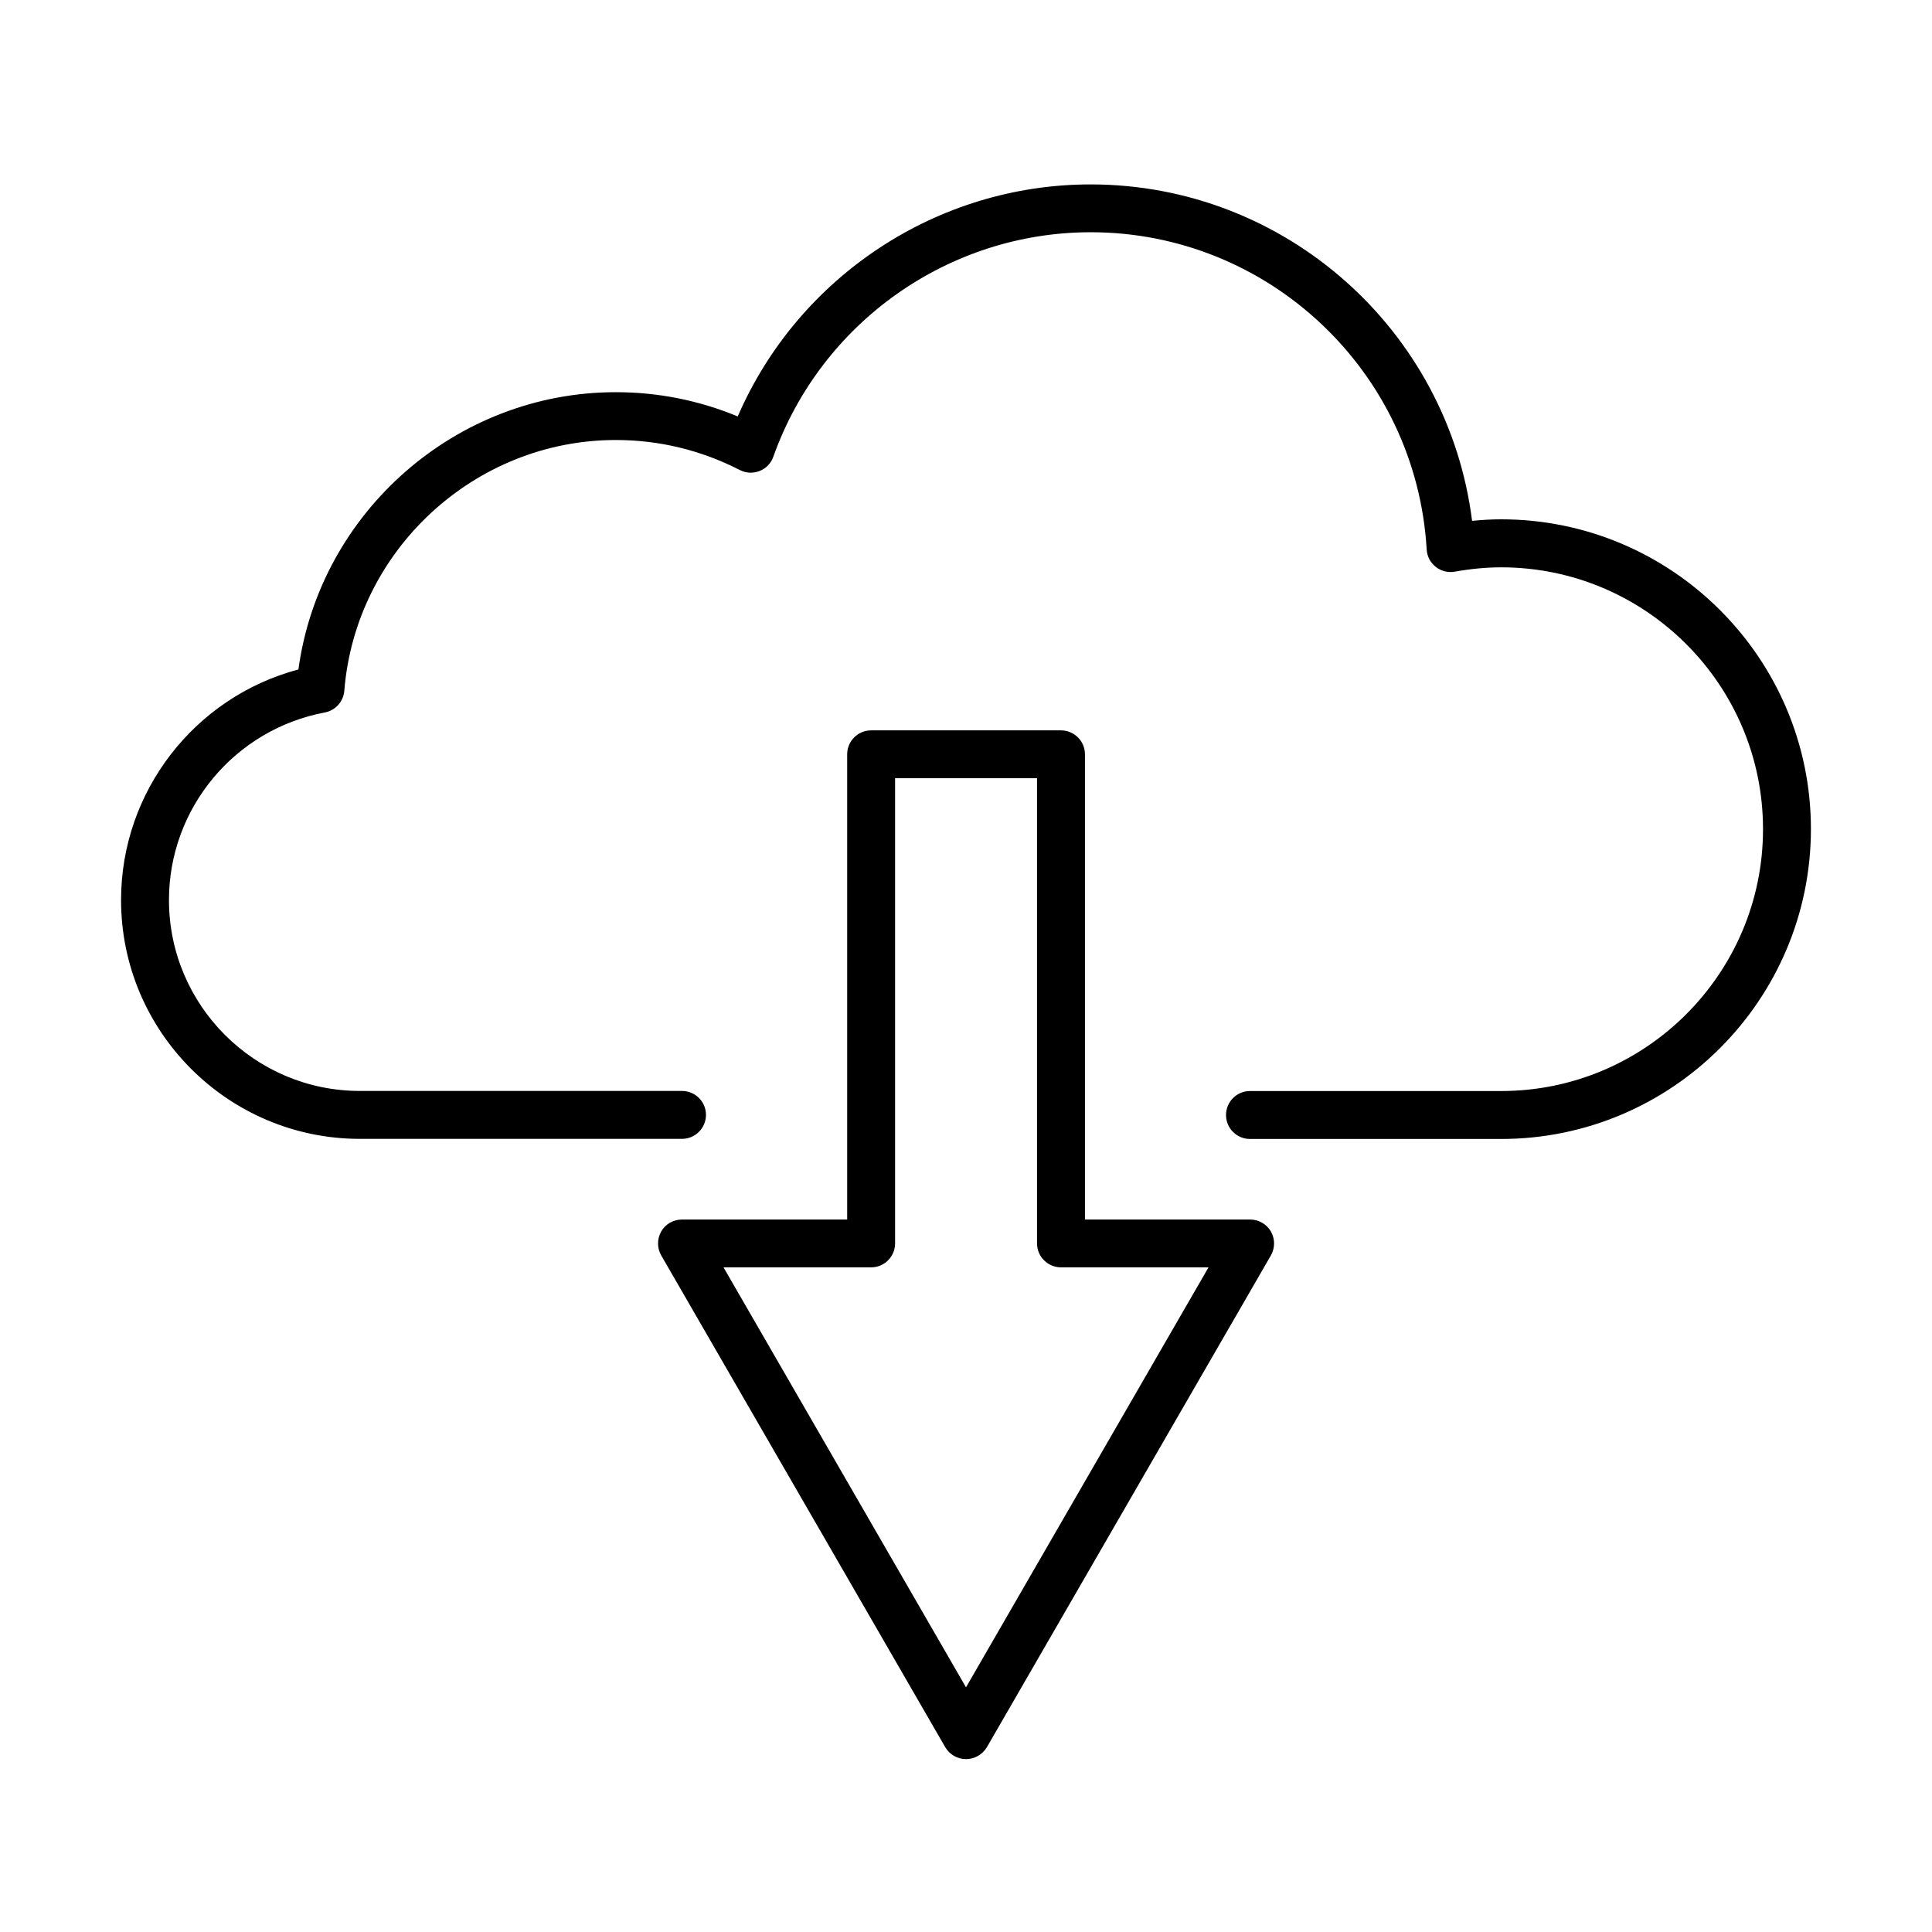
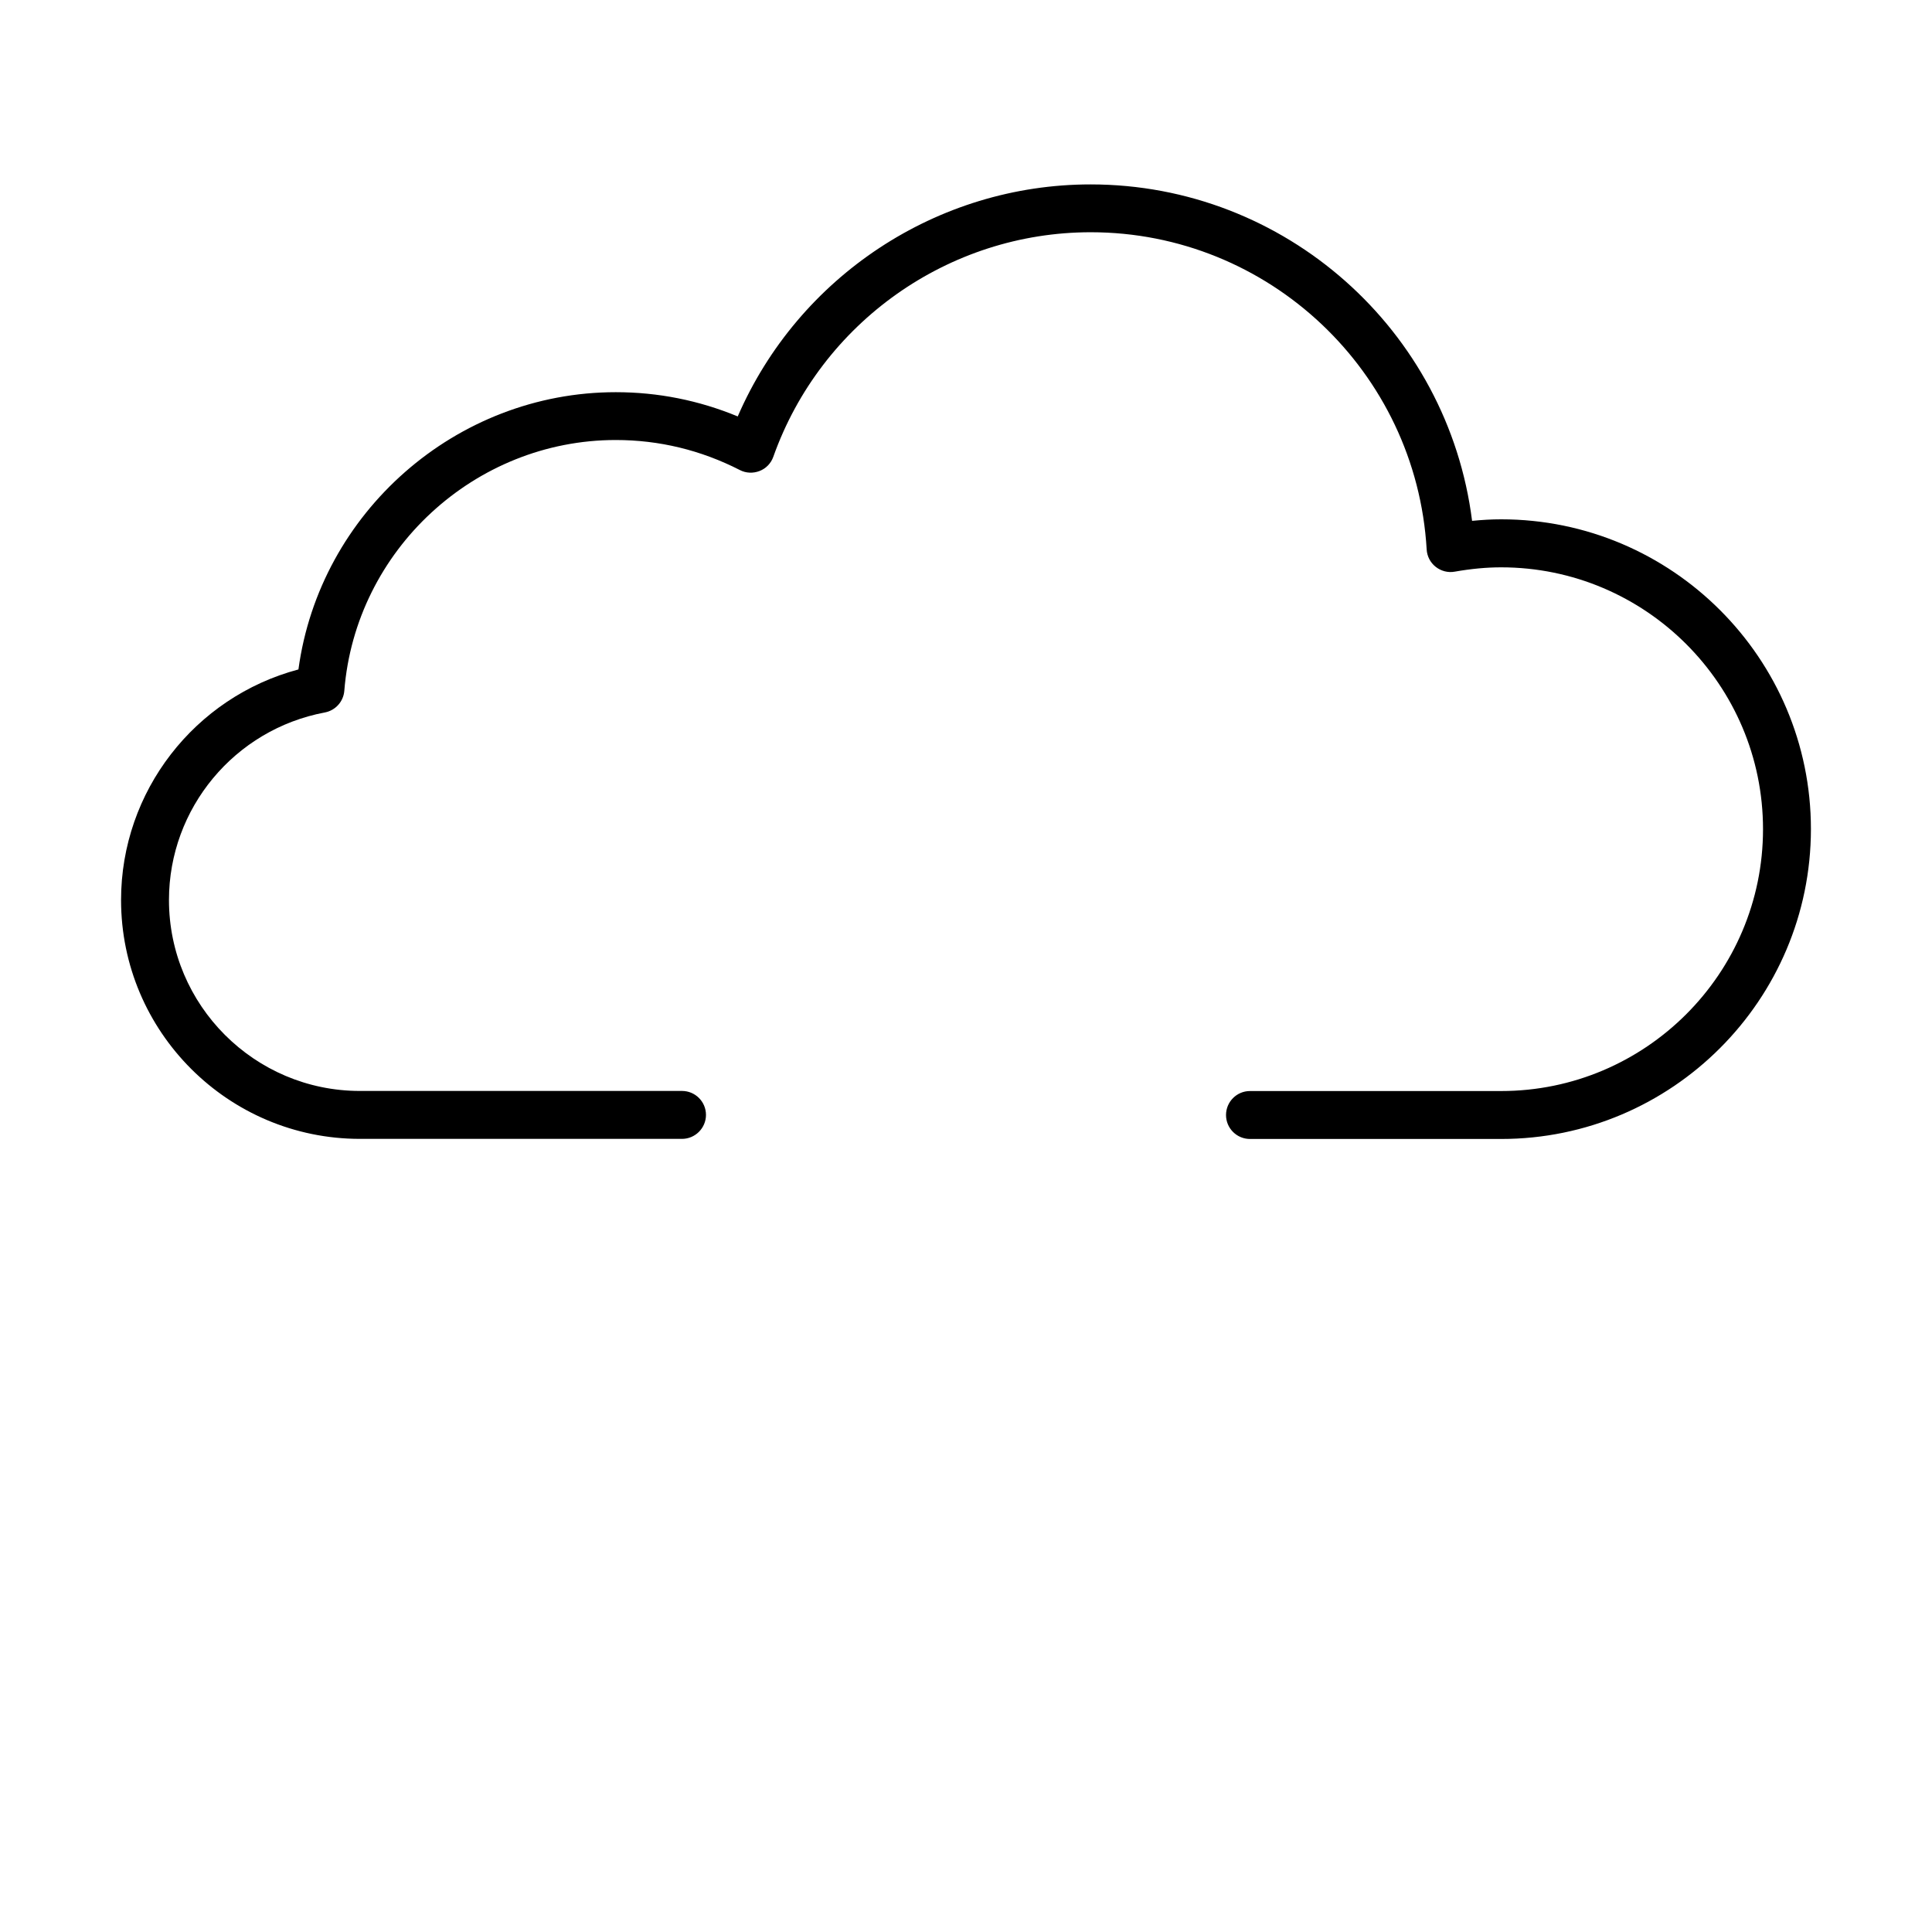
<svg xmlns="http://www.w3.org/2000/svg" fill="#000000" width="800px" height="800px" version="1.1" viewBox="144 144 512 512">
  <g>
    <path d="m541.82 445.84h-66.559c-3.496 0-6.352-2.832-6.352-6.352 0-3.492 2.832-6.352 6.352-6.352h66.559c38.254 0 69.398-31.137 69.398-69.395 0-38.277-31.145-69.391-69.398-69.391-3.902 0-7.93 0.379-12.293 1.145-1.785 0.332-3.621-0.152-5.047-1.273-1.43-1.121-2.297-2.805-2.398-4.617-2.754-47.129-41.875-84.059-89.031-84.059-37.668 0-71.461 23.922-84.113 59.5-0.609 1.734-1.934 3.113-3.641 3.773-1.707 0.664-3.625 0.586-5.231-0.254-10.328-5.281-21.371-7.957-32.875-7.957-37.387 0-68.988 29.199-71.945 66.461-0.23 2.856-2.344 5.203-5.148 5.738-23.922 4.488-41.32 25.402-41.32 49.707 0 27.898 22.703 50.598 50.602 50.598h85.359c3.492 0 6.352 2.828 6.352 6.348 0 3.496-2.859 6.352-6.352 6.352h-85.359c-34.887 0-63.297-28.383-63.297-63.297 0-28.793 19.512-53.789 47.004-61.105 5.637-41.57 41.695-73.477 84.105-73.477 11.195 0 22.035 2.168 32.316 6.426 16.066-37.055 52.816-61.488 93.52-61.488 51.59 0 94.738 38.641 101.09 89.16 2.629-0.254 5.152-0.406 7.703-0.406 45.266 0 82.094 36.824 82.094 82.094-0.027 45.293-36.852 82.121-82.094 82.121z" />
-     <path d="m400 610.18c-2.269 0-4.356-1.199-5.504-3.16l-75.266-130.32c-1.121-1.961-1.121-4.387 0-6.348 1.121-1.965 3.215-3.164 5.512-3.164h43.766v-123.28c0-3.496 2.832-6.352 6.348-6.352h50.316c3.496 0 6.352 2.832 6.352 6.352v123.28h43.766c2.269 0 4.363 1.199 5.508 3.164 1.125 1.961 1.125 4.387 0 6.348l-75.262 130.32c-1.172 1.961-3.266 3.16-5.535 3.16zm-64.262-130.32 64.262 111.3 64.27-111.3h-39.098c-3.492 0-6.352-2.832-6.352-6.352v-123.28h-37.613v123.28c0 3.496-2.832 6.352-6.352 6.352z" />
  </g>
</svg>